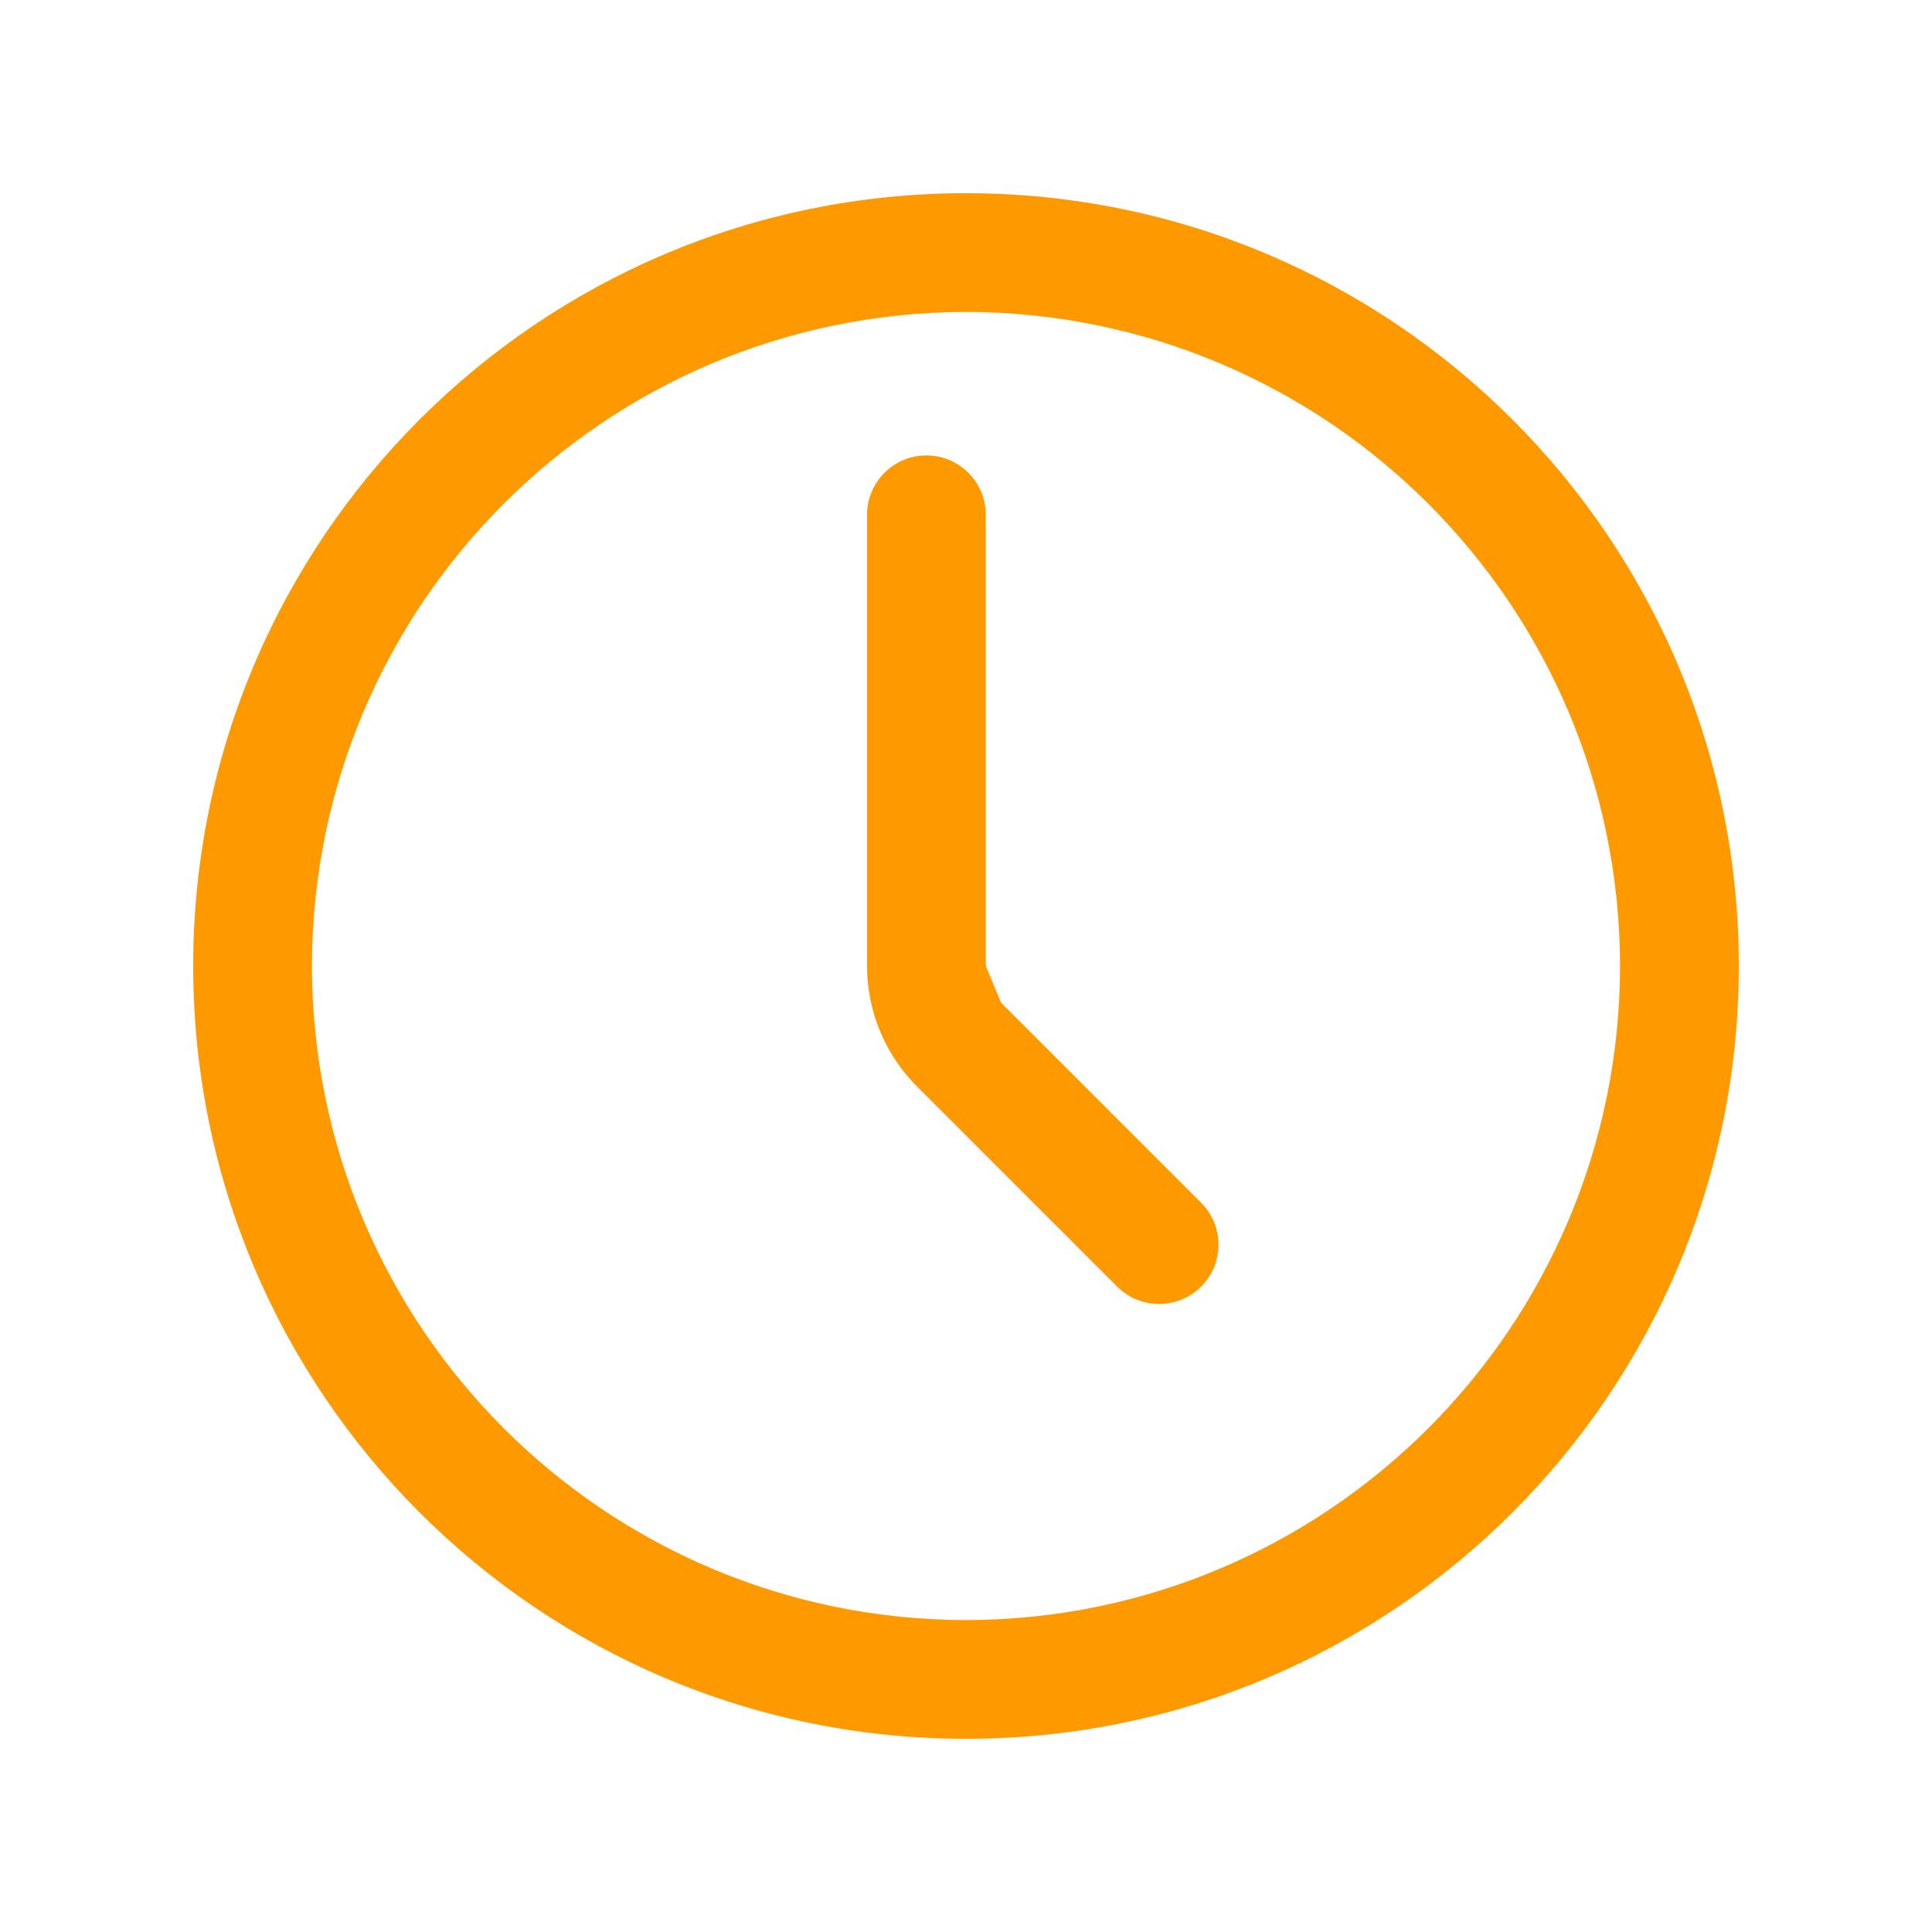
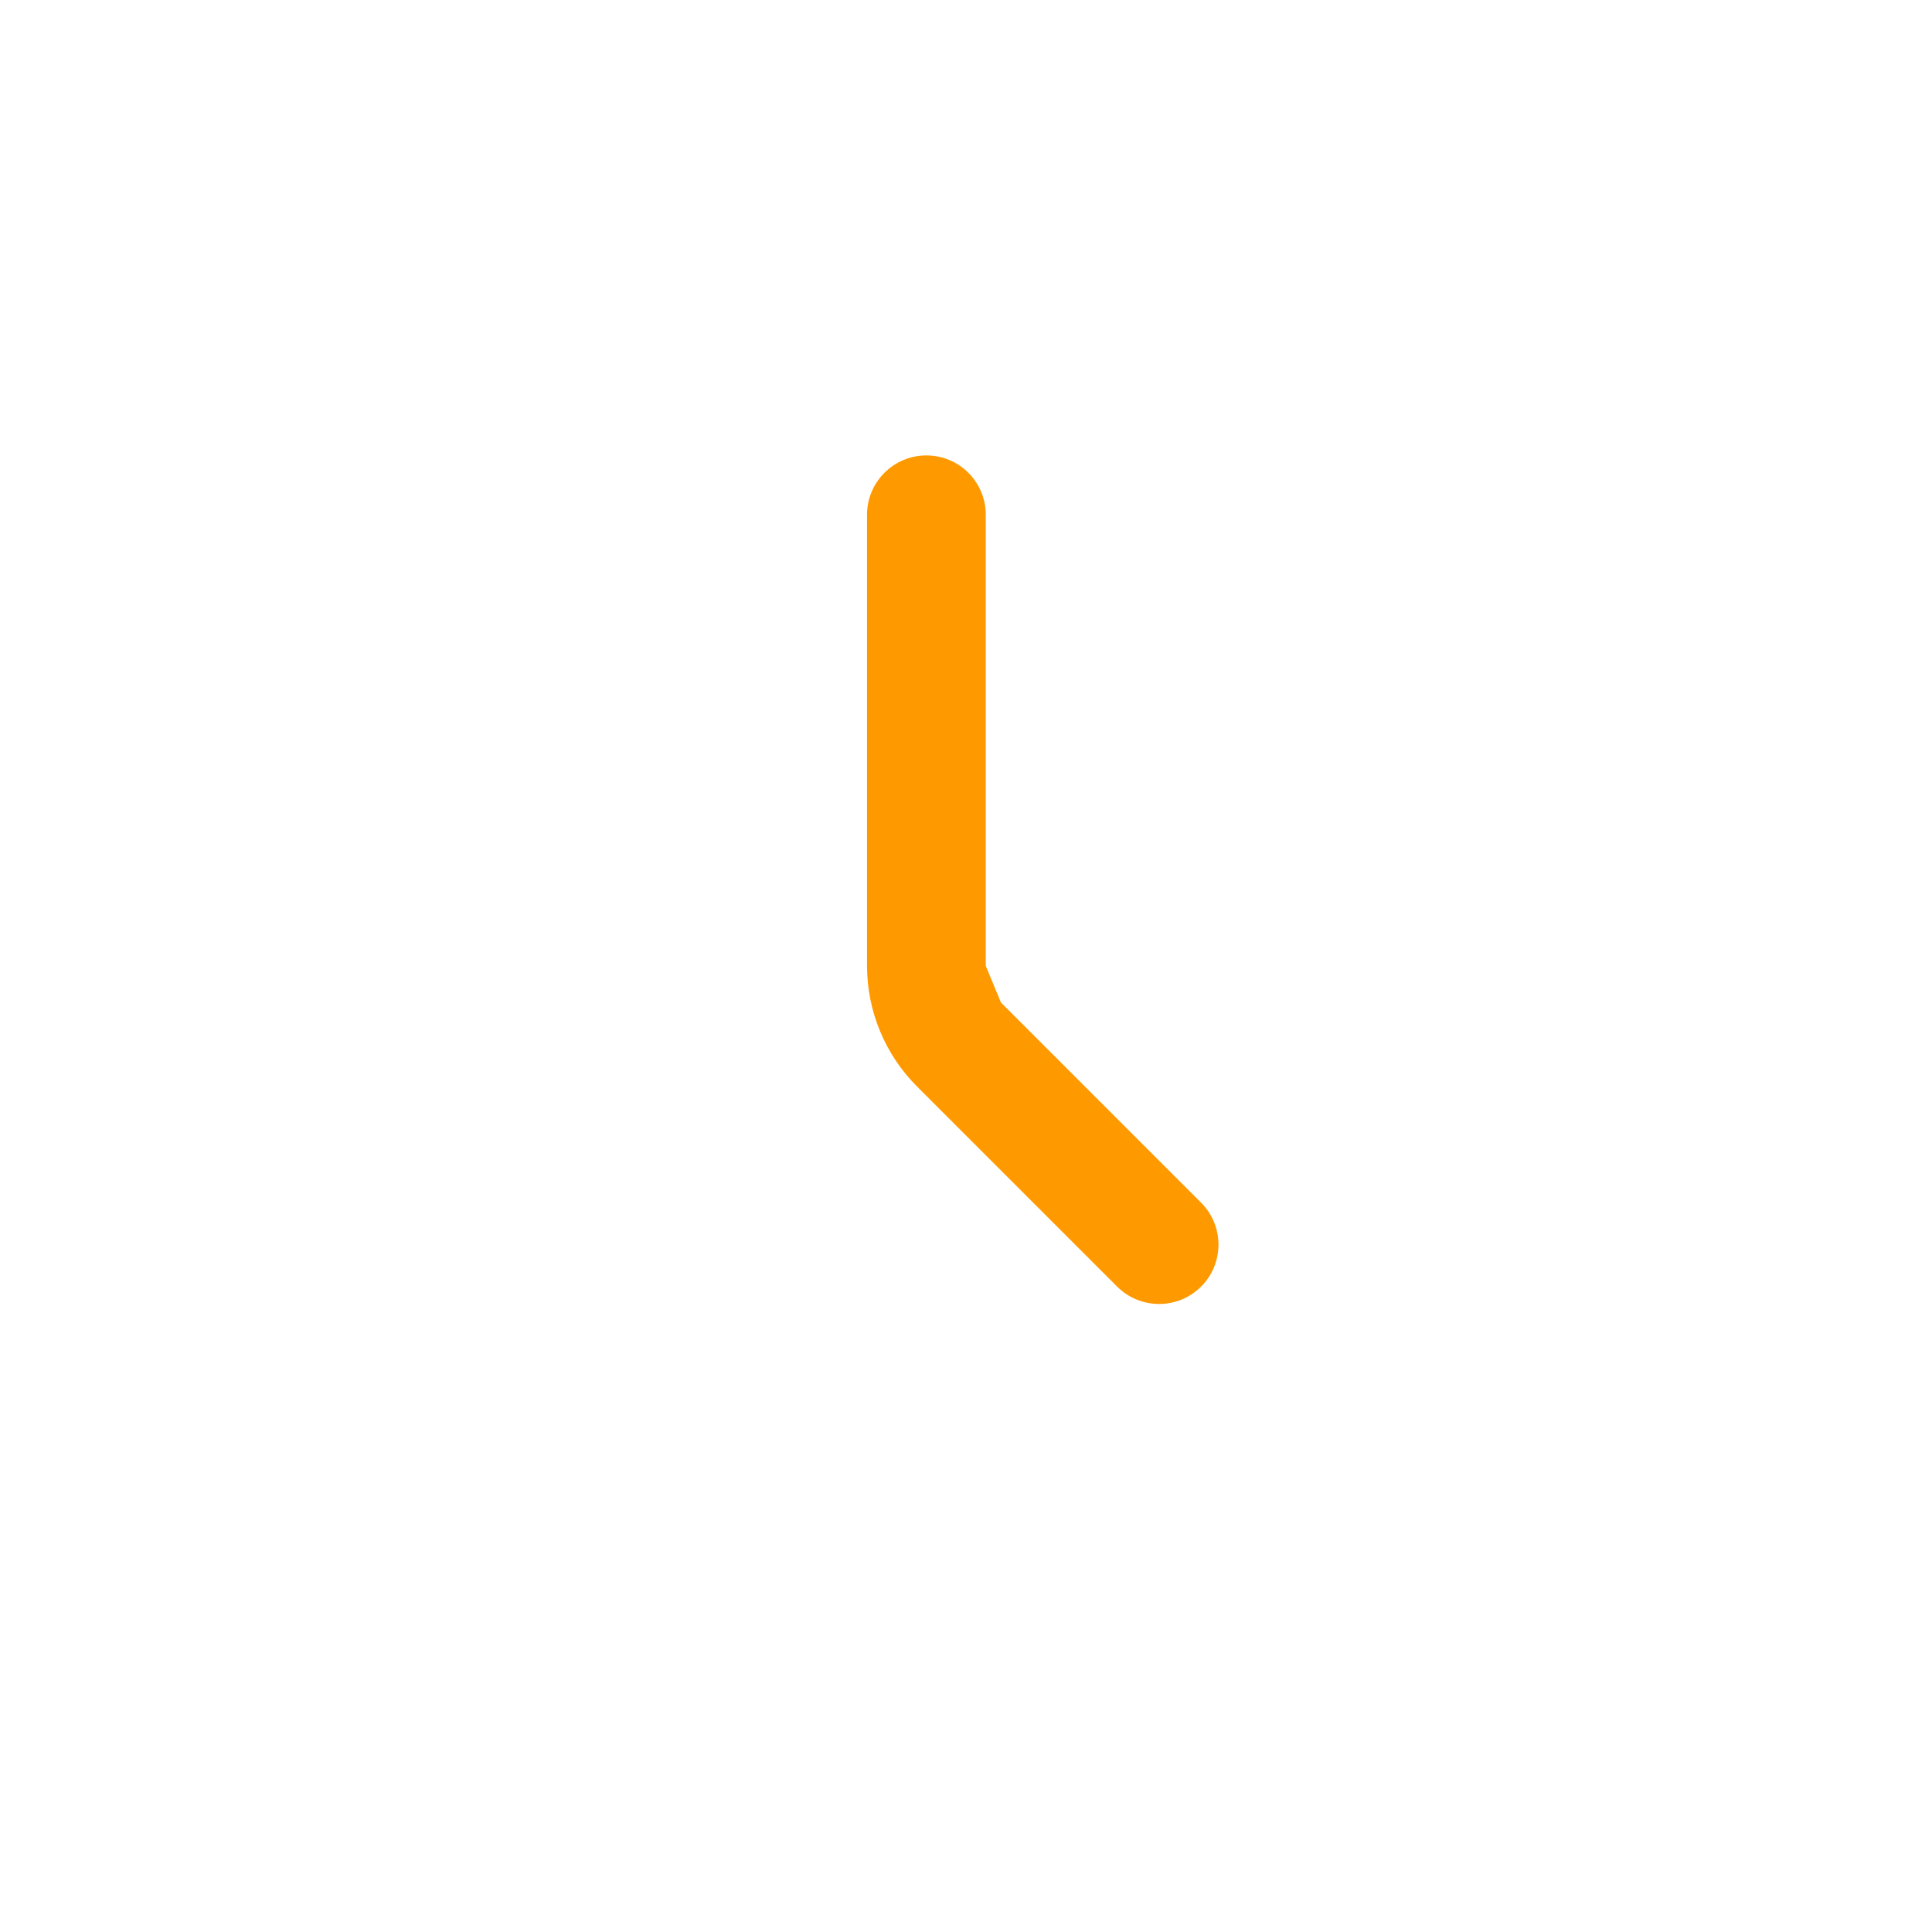
<svg xmlns="http://www.w3.org/2000/svg" width="40" height="40" viewBox="0 0 40 40" fill="none">
-   <path d="M20 4C11.163 4.001 4.001 11.163 4 20C4.001 28.837 11.163 35.999 20 36C28.837 35.999 35.999 28.837 36 20C35.999 11.163 28.837 4.001 20 4ZM20 33.542C12.521 33.529 6.471 27.479 6.458 20C6.471 12.521 12.521 6.471 20 6.458C27.479 6.471 33.529 12.521 33.542 20C33.529 27.479 27.479 33.529 20 33.542Z" fill="#FF9900" />
  <path d="M20.724 20.757L20.409 19.997V10.658C20.409 9.979 19.859 9.429 19.18 9.429C18.502 9.429 17.951 9.979 17.951 10.658V19.997C17.951 20.933 18.323 21.832 18.986 22.495L23.129 26.638C23.609 27.117 24.387 27.117 24.867 26.638C25.347 26.158 25.347 25.38 24.867 24.9L20.724 20.757Z" fill="#FF9900" />
</svg>